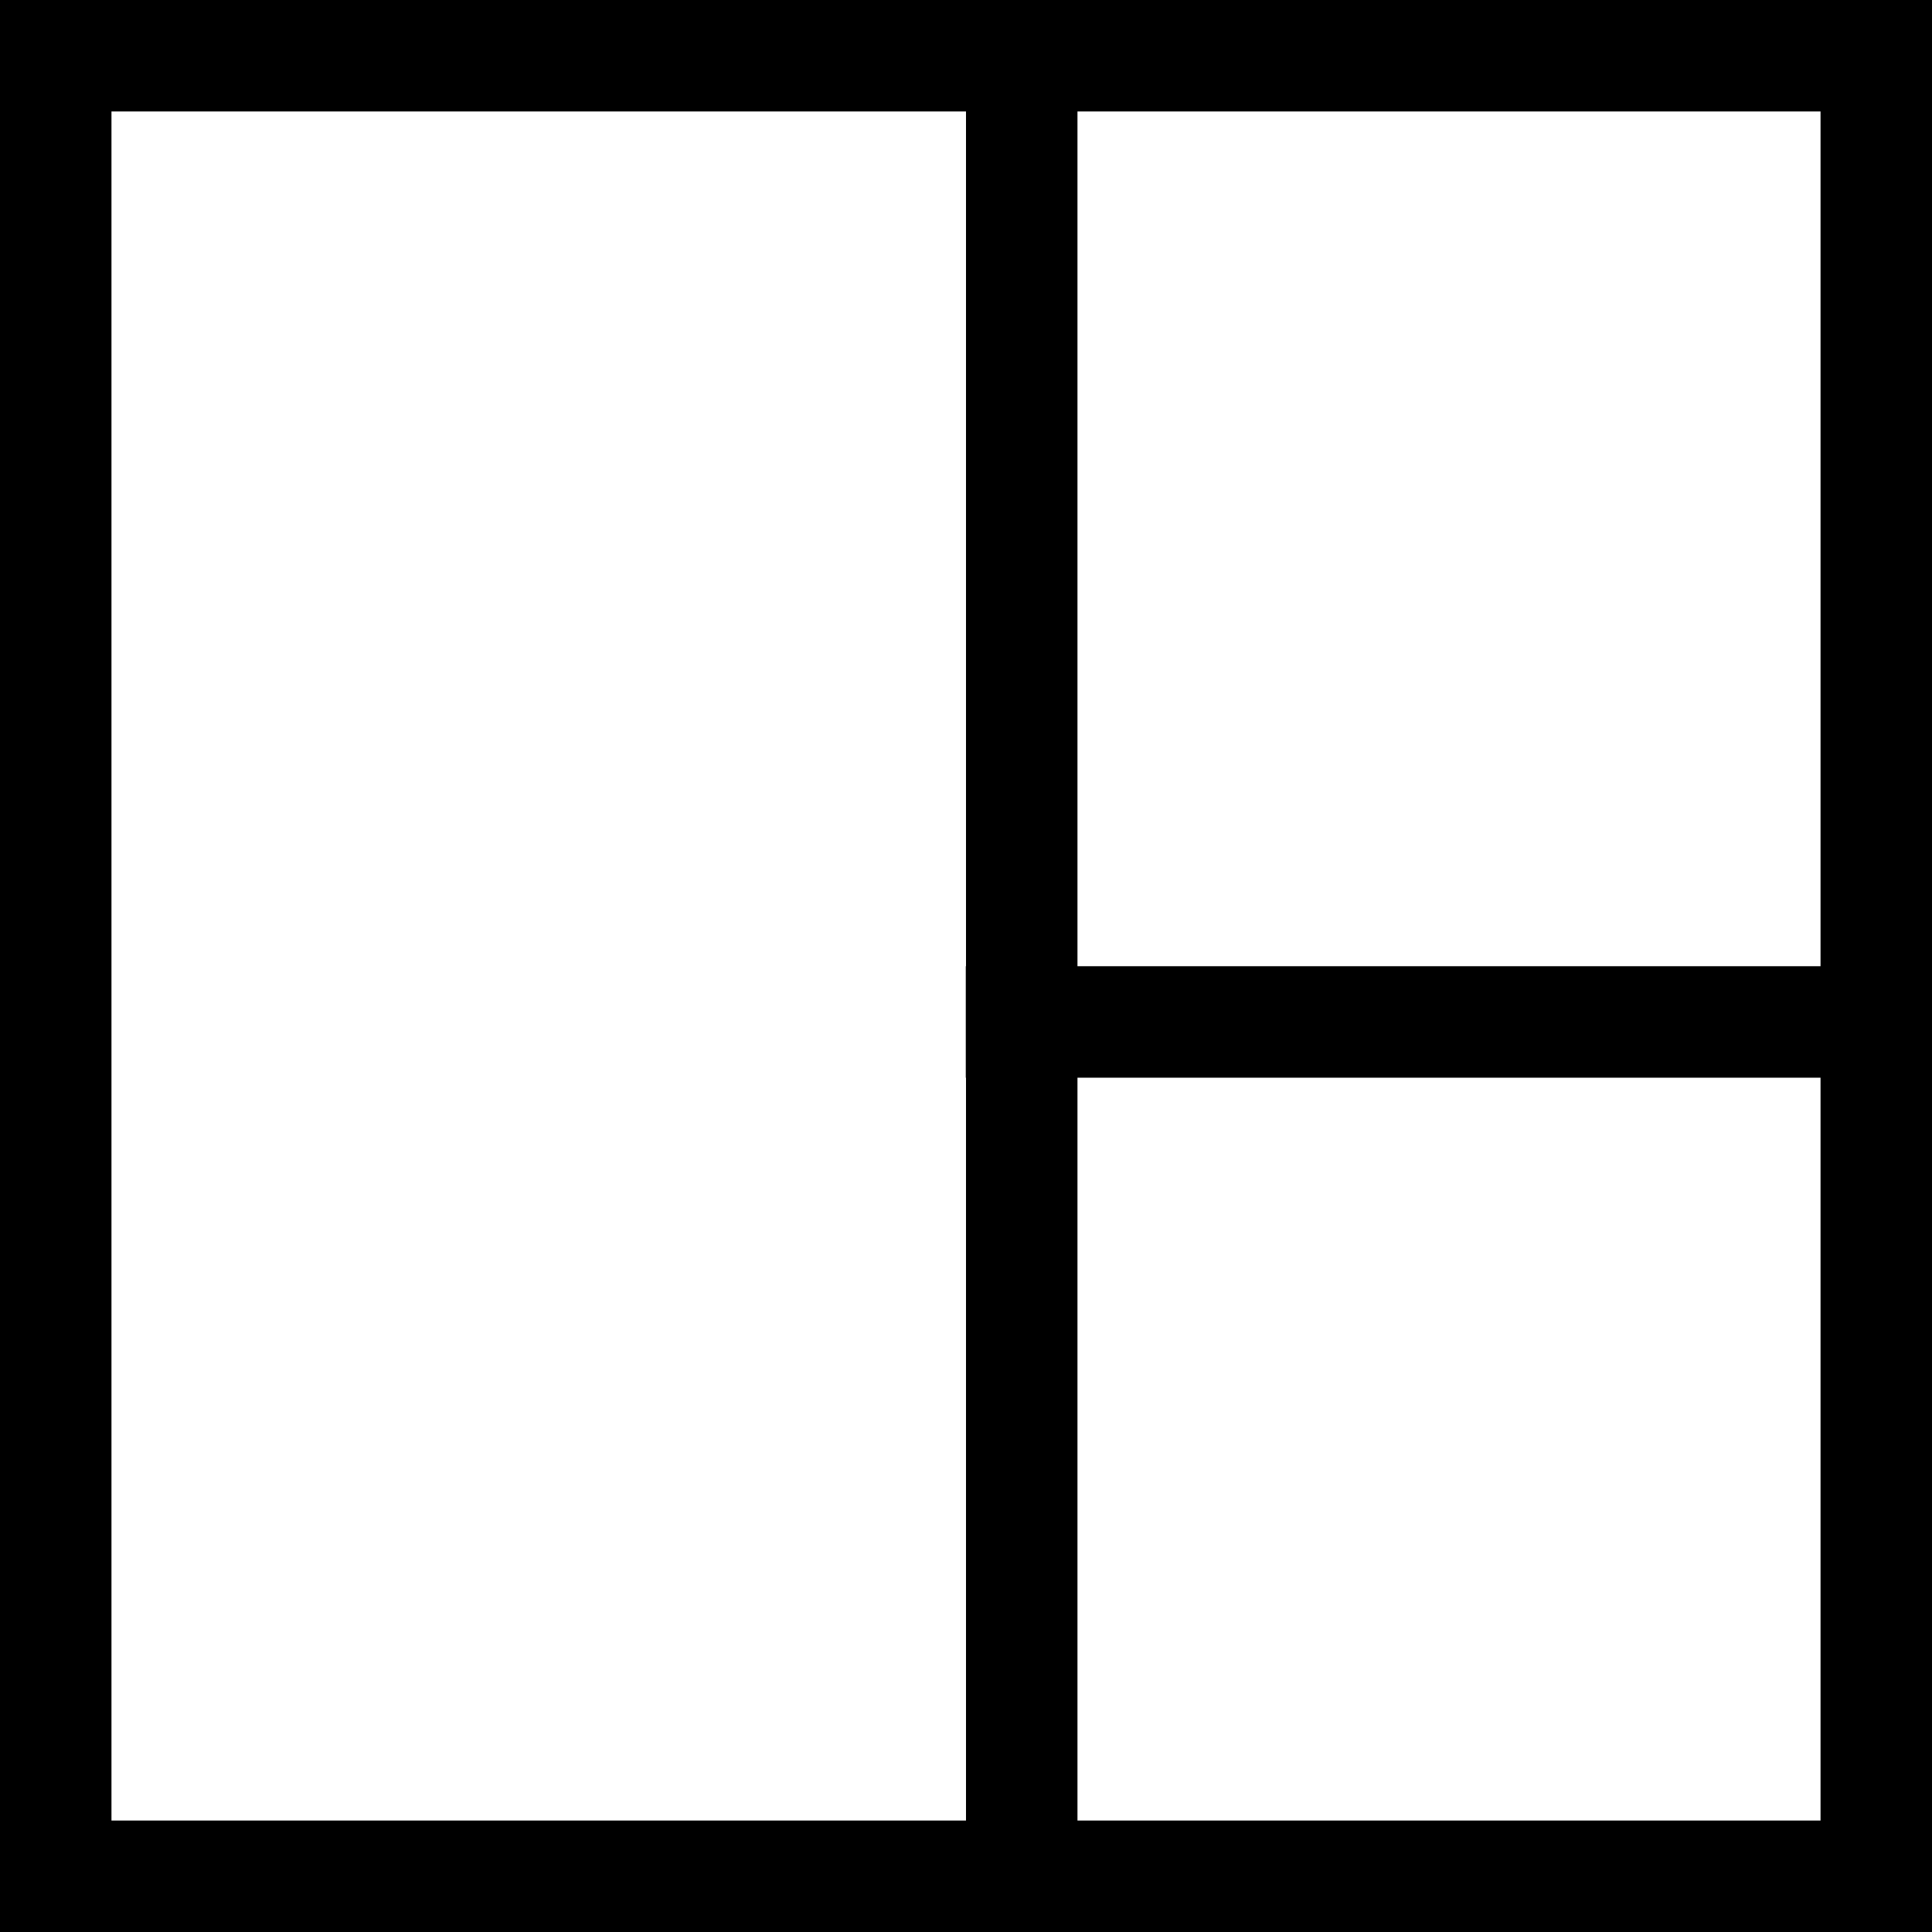
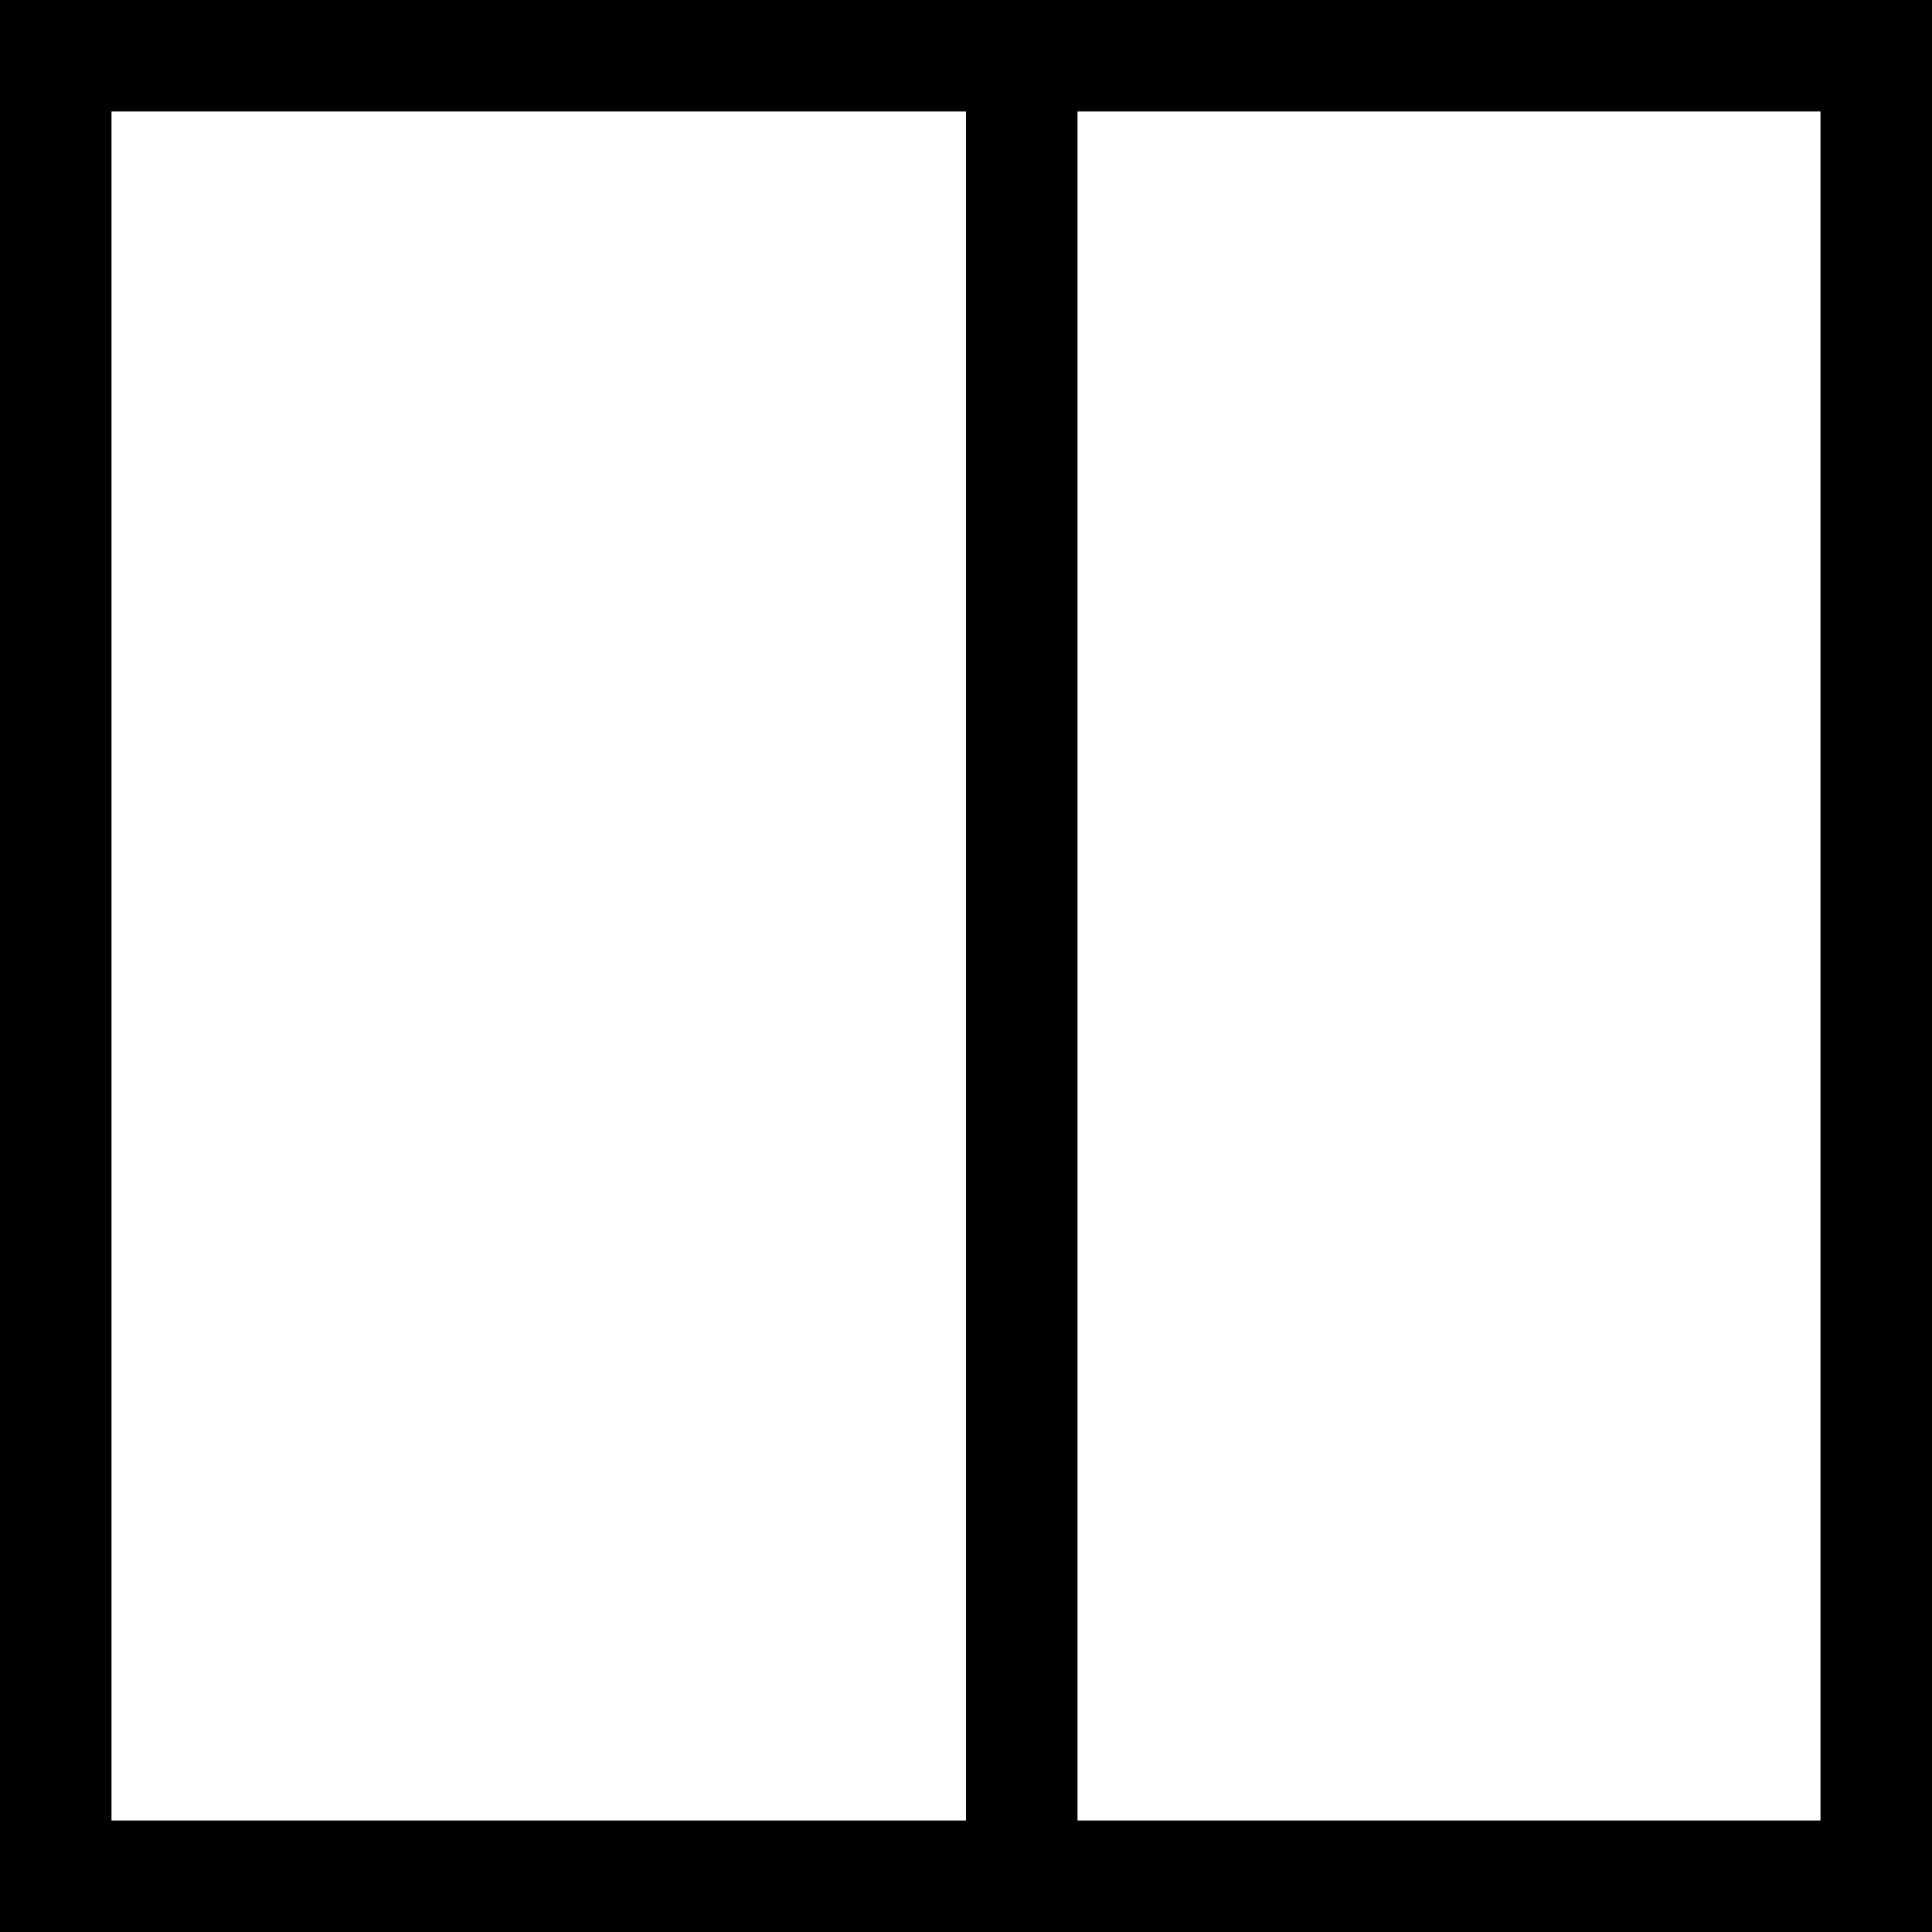
<svg xmlns="http://www.w3.org/2000/svg" viewBox="0 0 26 26" fill="none">
  <rect x="0.75" y="0.75" width="24.5" height="24.5" stroke="black" stroke-width="1.5" />
  <line x1="13.75" x2="13.75" y2="26" stroke="black" stroke-width="1.5" />
-   <line x1="25.997" y1="13.753" x2="12.997" y2="13.753" stroke="black" stroke-width="1.5" />
</svg>